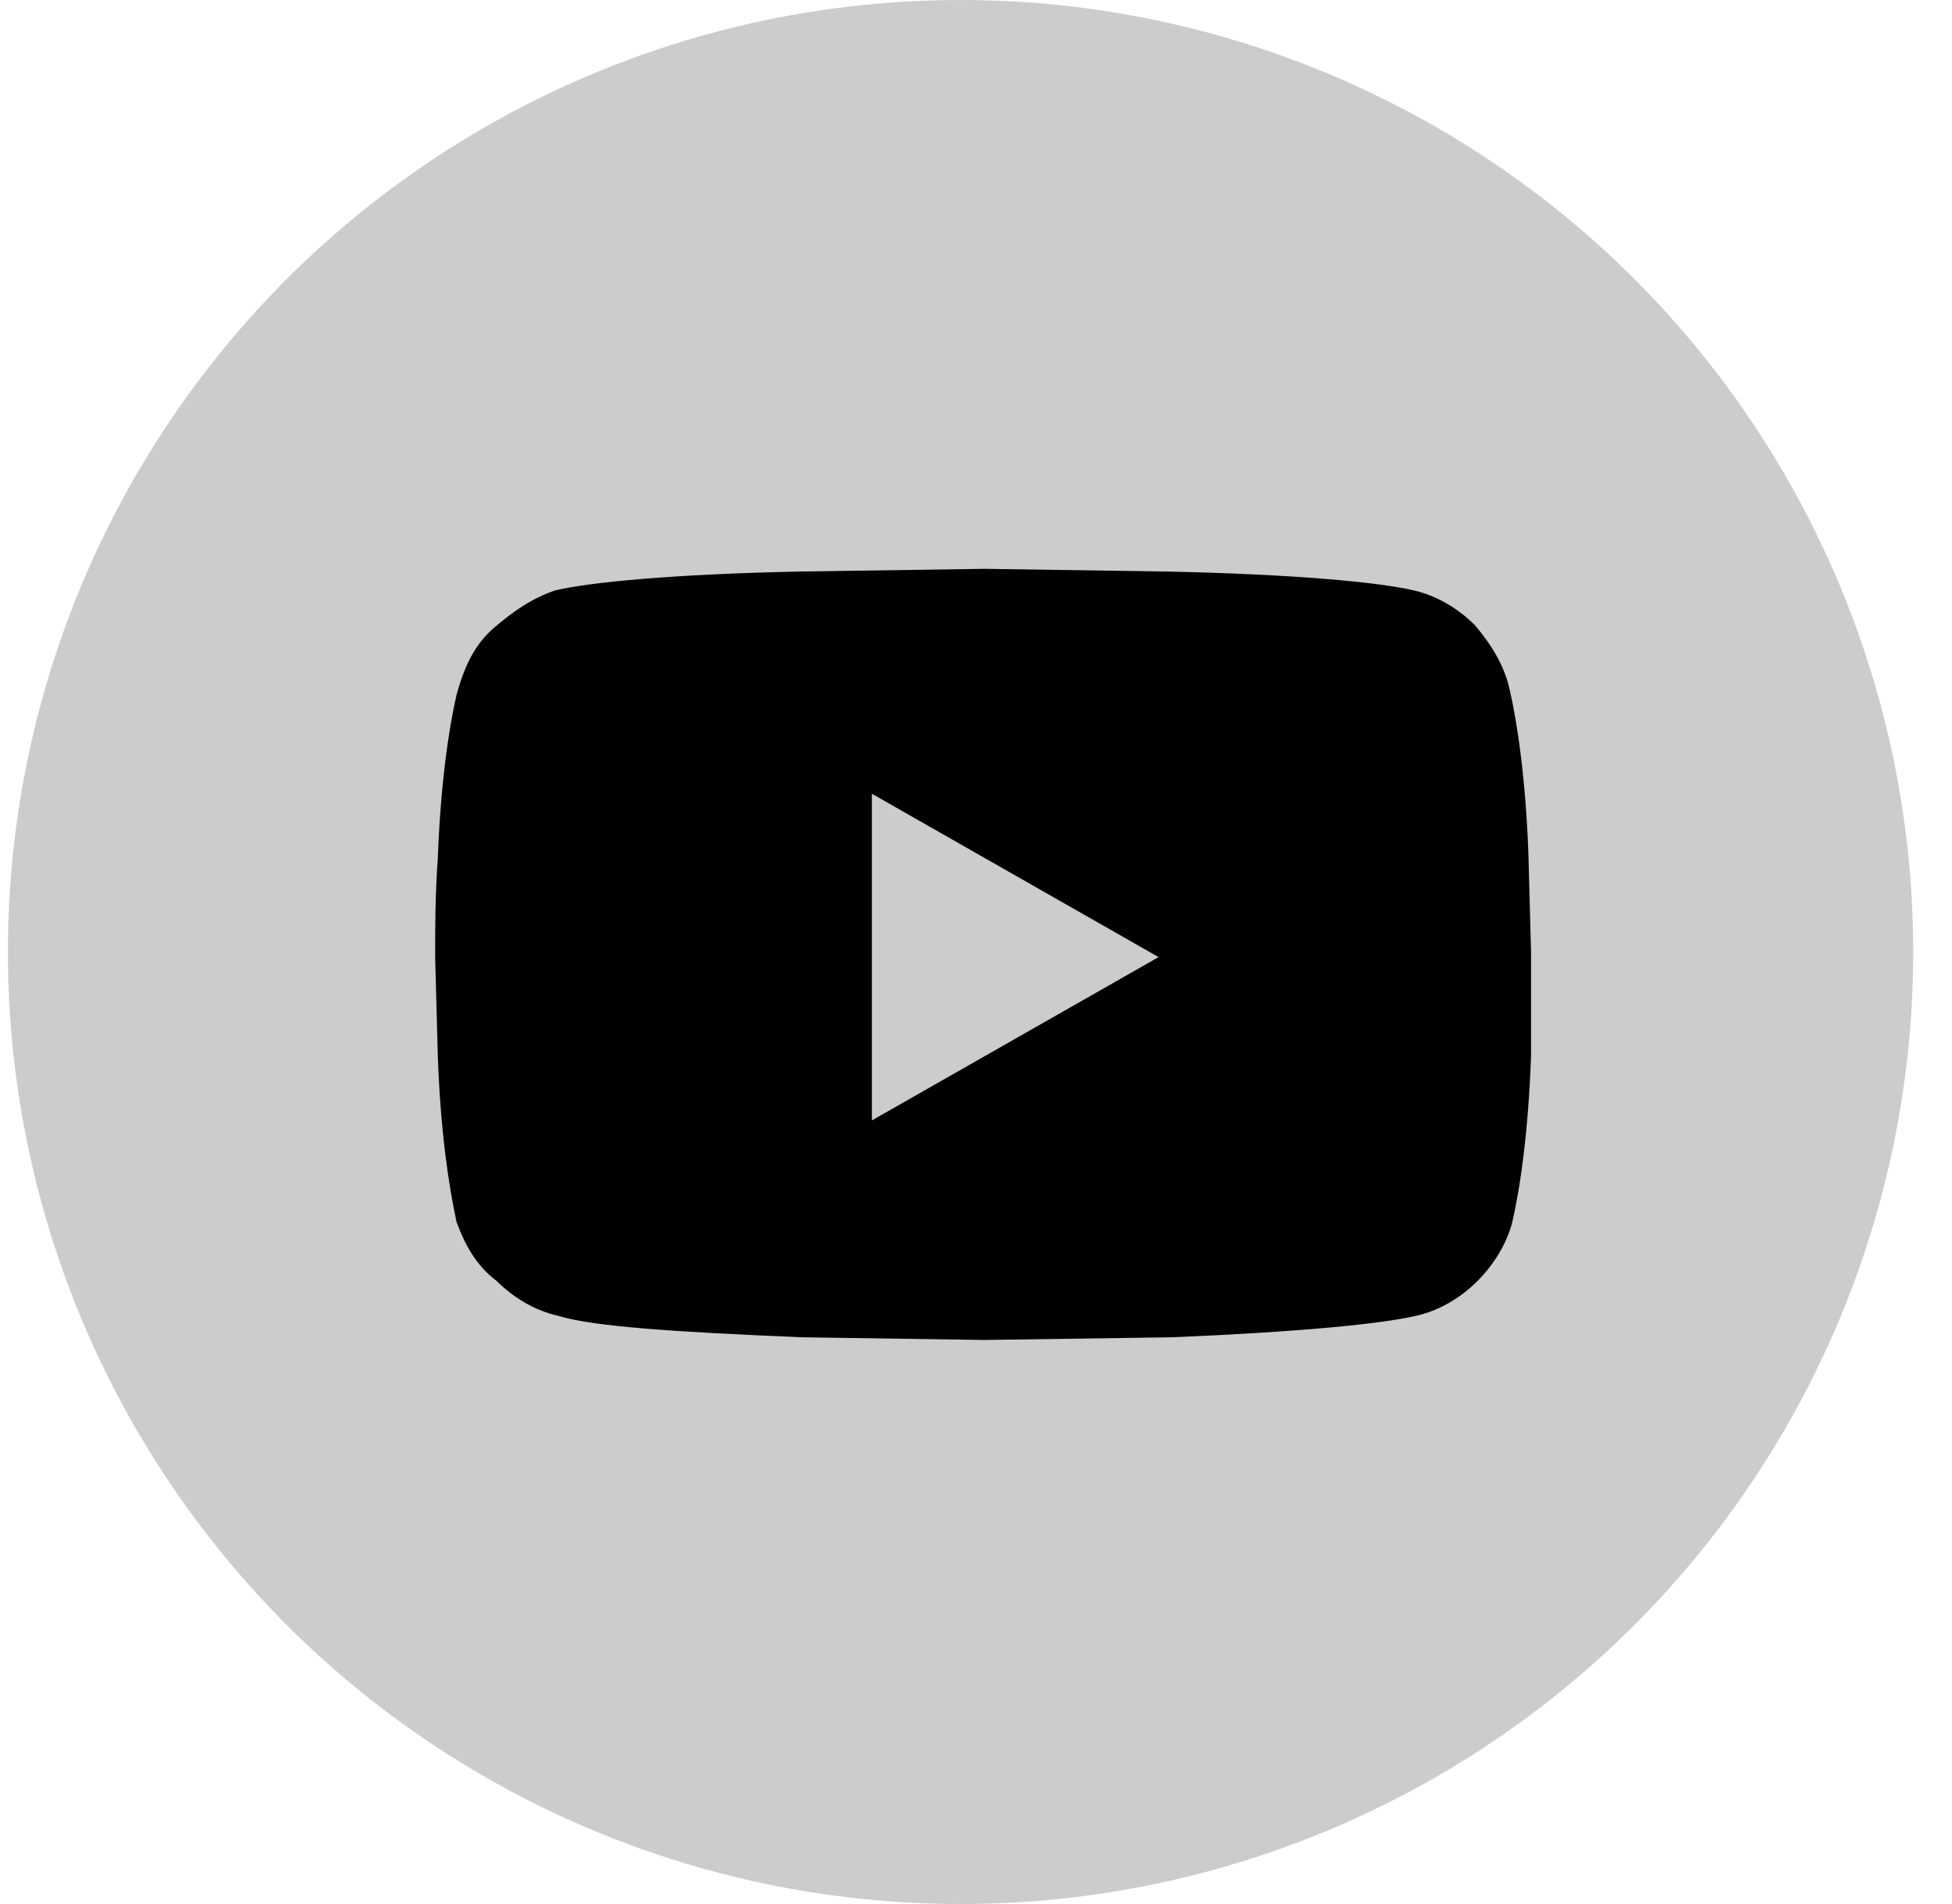
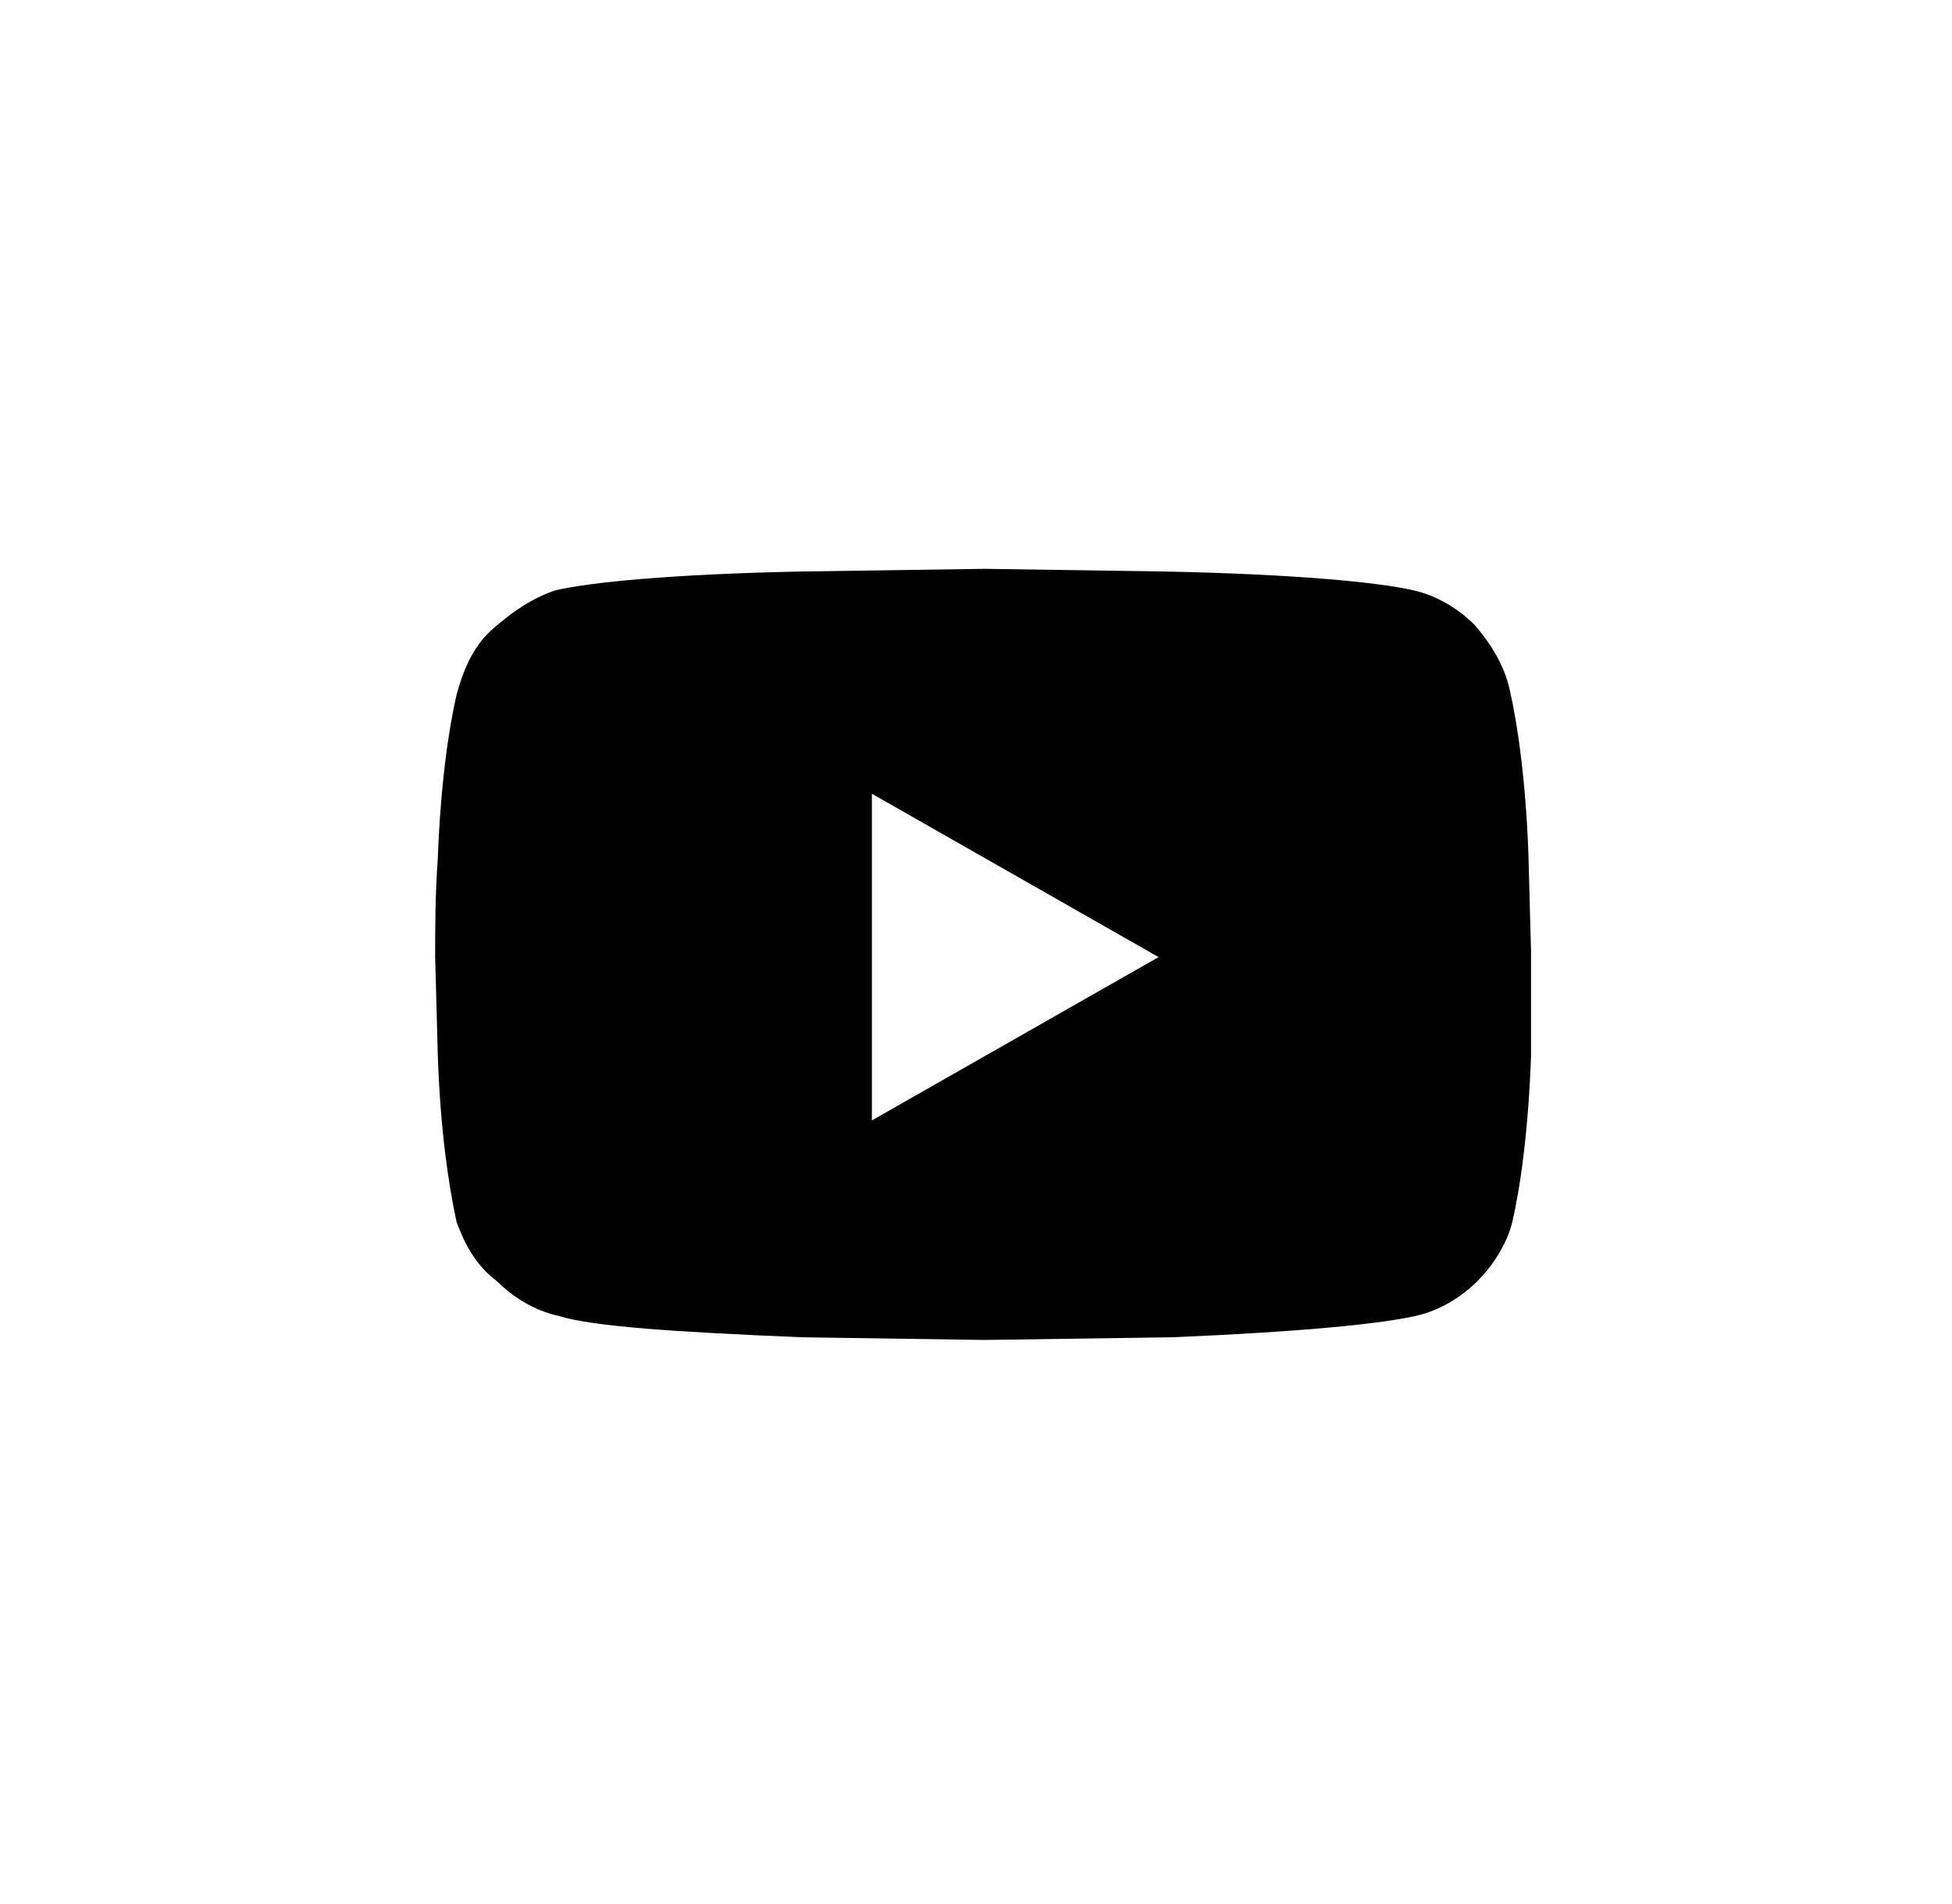
<svg xmlns="http://www.w3.org/2000/svg" width="41" height="40" viewBox="0 0 41 40" fill="none">
  <g id="Group 323">
-     <ellipse id="Ellipse 8" cx="20.176" cy="20" rx="20.01" ry="20" fill="#CCCCCC" />
    <path id="Vector" d="M31.708 14.481C31.877 15.213 32.045 16.394 32.102 17.913L32.158 19.994V22.188C32.102 23.763 31.933 24.944 31.764 25.675C31.651 26.125 31.37 26.575 31.032 26.913C30.695 27.25 30.244 27.532 29.738 27.644C29.006 27.813 27.318 27.981 24.616 28.094L20.677 28.15L16.85 28.094C14.149 27.981 12.46 27.869 11.729 27.644C11.222 27.532 10.772 27.25 10.434 26.913C9.984 26.575 9.759 26.125 9.59 25.675C9.421 24.888 9.252 23.763 9.196 22.188L9.14 20.107C9.14 19.488 9.14 18.813 9.196 18.025C9.252 16.506 9.421 15.325 9.59 14.594C9.759 13.975 9.984 13.525 10.378 13.188C10.772 12.85 11.166 12.569 11.672 12.4C12.404 12.232 14.092 12.063 16.794 12.007L20.677 11.95L24.504 12.007C27.205 12.063 28.95 12.232 29.682 12.4C30.188 12.513 30.638 12.794 30.976 13.131C31.314 13.525 31.595 13.975 31.708 14.481ZM18.313 23.538L24.335 20.107L18.313 16.675V23.538Z" fill="black" />
  </g>
</svg>